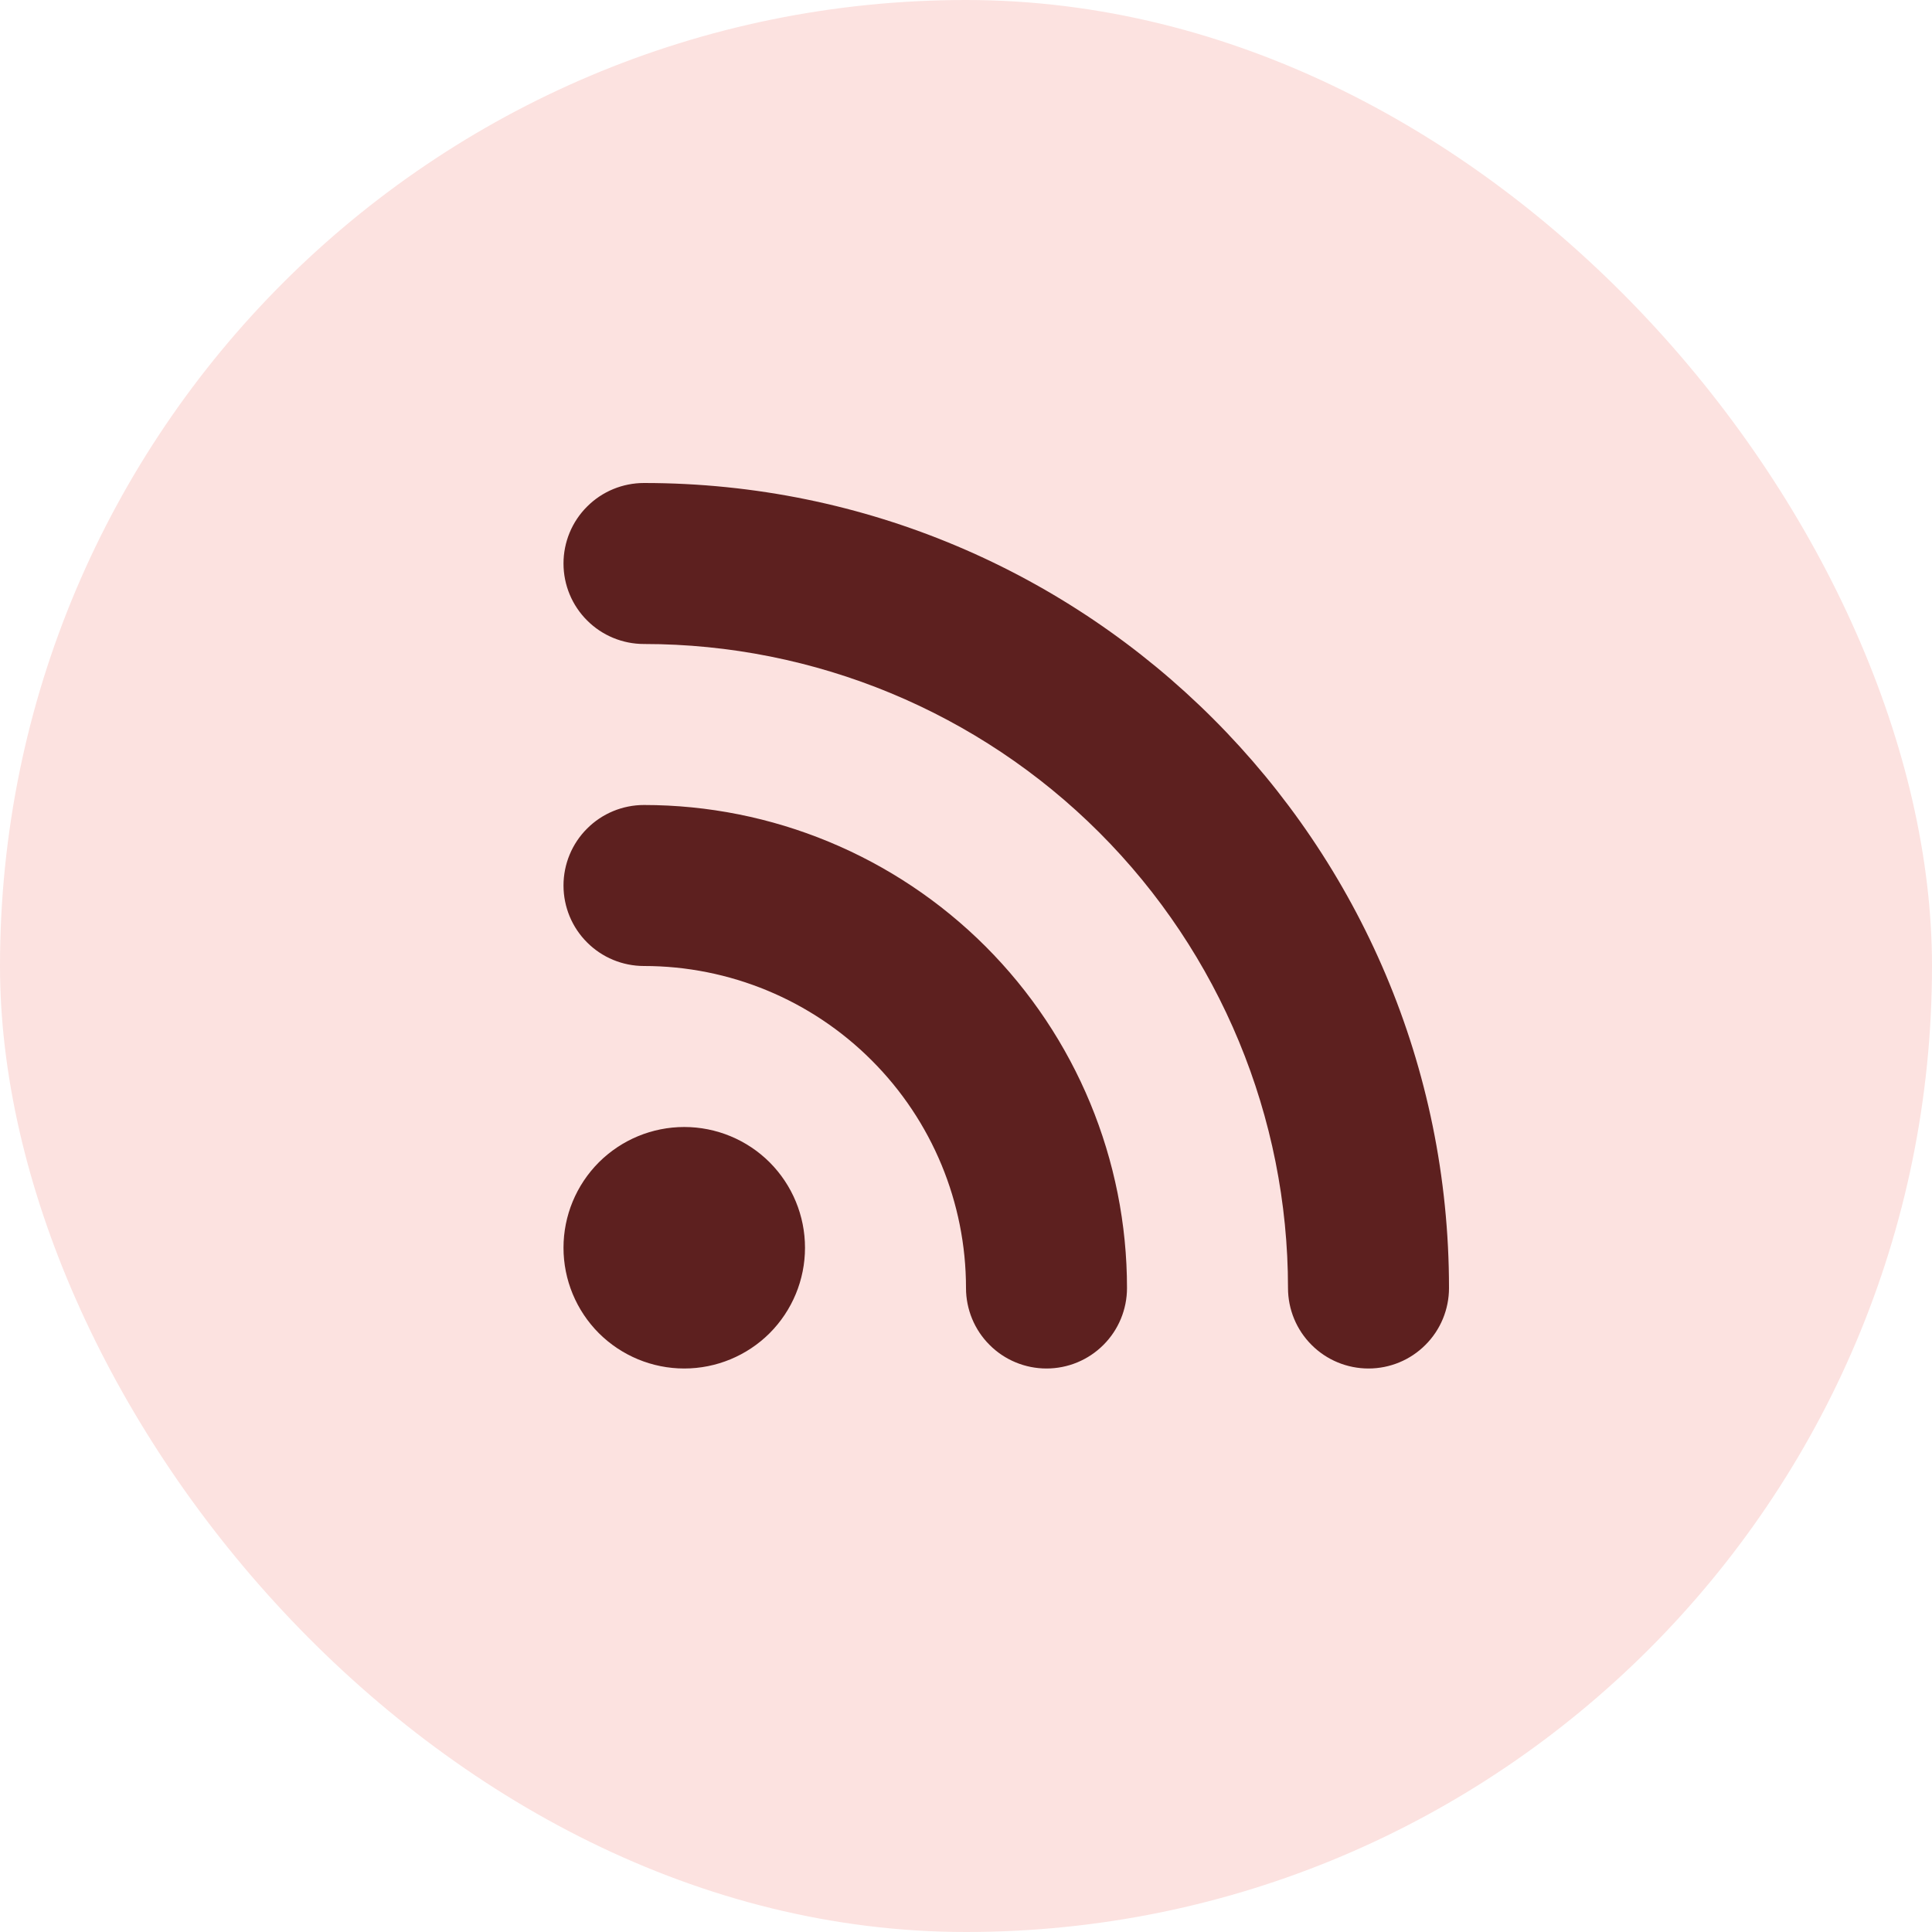
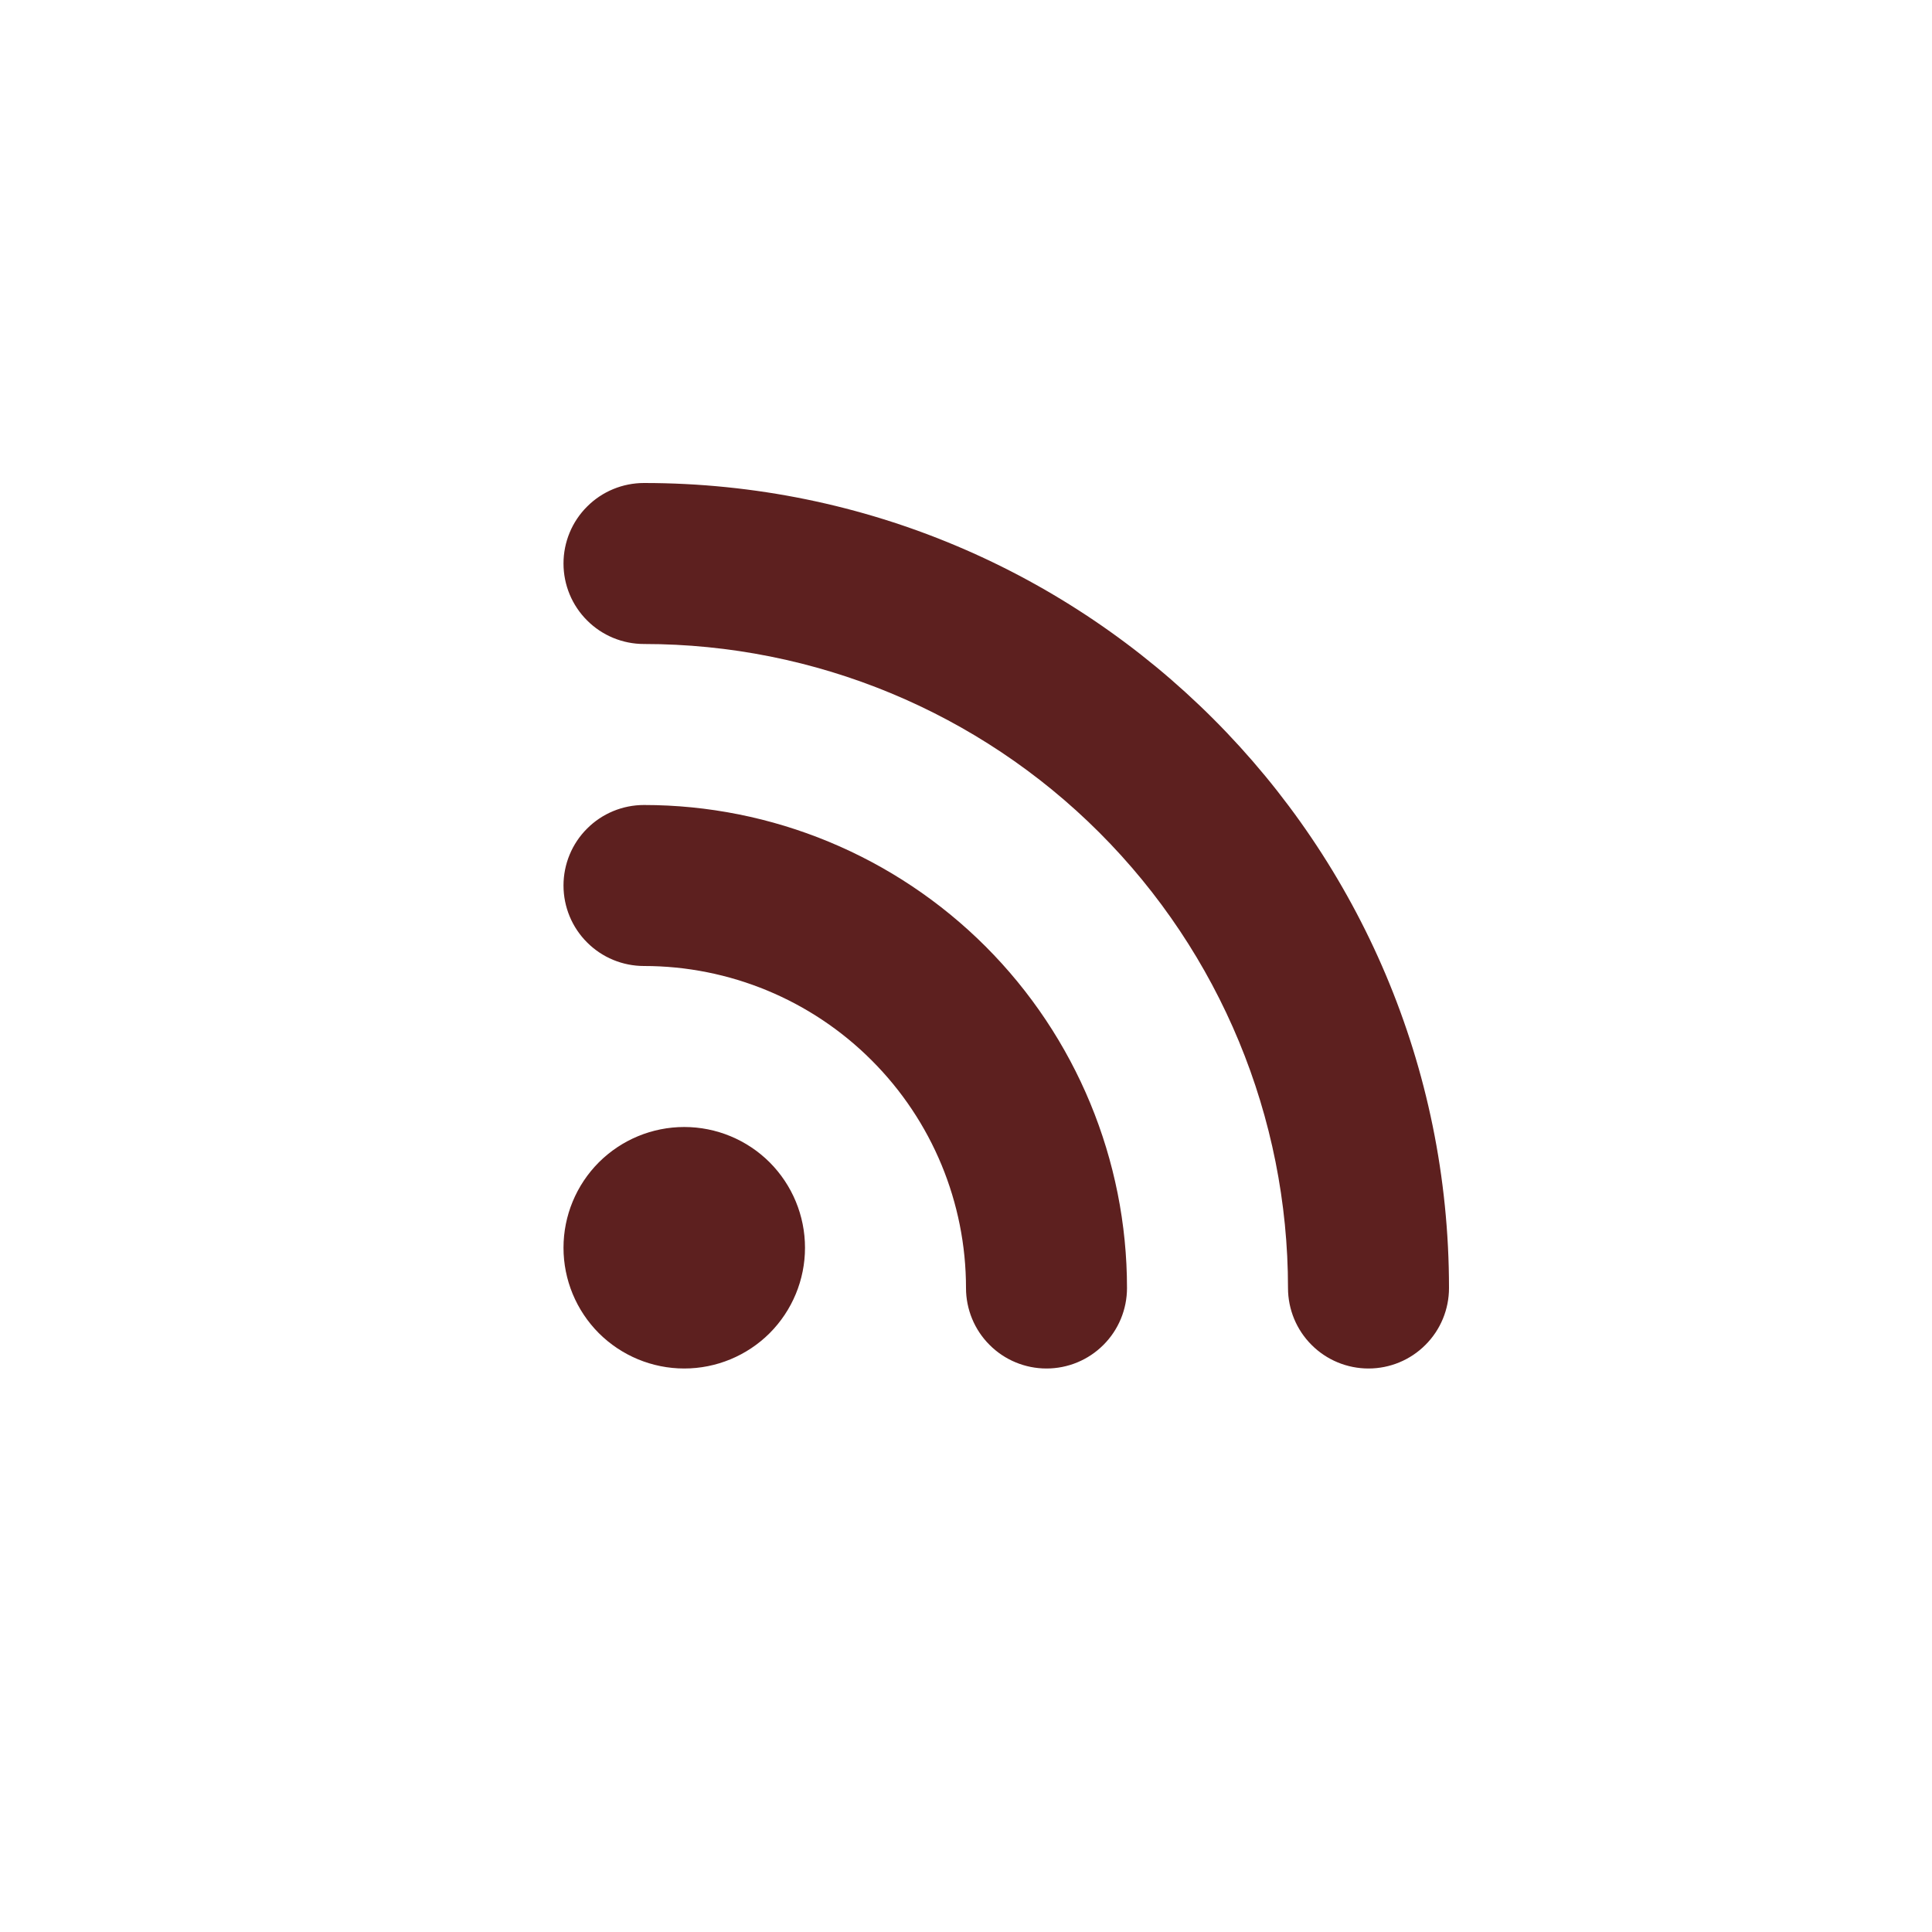
<svg xmlns="http://www.w3.org/2000/svg" width="24" height="24" viewBox="0 0 24 24" fill="none">
-   <rect width="24" height="24" rx="12" fill="#FCE2E0" />
  <path d="M10 15.5C10 15.898 9.842 16.279 9.561 16.561C9.279 16.842 8.898 17 8.5 17C8.102 17 7.721 16.842 7.439 16.561C7.158 16.279 7 15.898 7 15.5C7 15.102 7.158 14.721 7.439 14.439C7.721 14.158 8.102 14 8.5 14C8.898 14 9.279 14.158 9.561 14.439C9.842 14.721 10 15.102 10 15.5ZM7 7C7 6.735 7.105 6.48 7.293 6.293C7.48 6.105 7.735 6 8 6C13.523 6 18 10.477 18 16C18 16.265 17.895 16.52 17.707 16.707C17.52 16.895 17.265 17 17 17C16.735 17 16.48 16.895 16.293 16.707C16.105 16.52 16 16.265 16 16C16 13.878 15.157 11.843 13.657 10.343C12.157 8.843 10.122 8 8 8C7.735 8 7.48 7.895 7.293 7.707C7.105 7.52 7 7.265 7 7ZM7 11C7 10.735 7.105 10.48 7.293 10.293C7.48 10.105 7.735 10 8 10C9.591 10 11.117 10.632 12.243 11.757C13.368 12.883 14 14.409 14 16C14 16.265 13.895 16.52 13.707 16.707C13.52 16.895 13.265 17 13 17C12.735 17 12.48 16.895 12.293 16.707C12.105 16.52 12 16.265 12 16C12 14.939 11.579 13.922 10.828 13.172C10.078 12.421 9.061 12 8 12C7.735 12 7.48 11.895 7.293 11.707C7.105 11.52 7 11.265 7 11Z" fill="#5D201F" />
</svg>